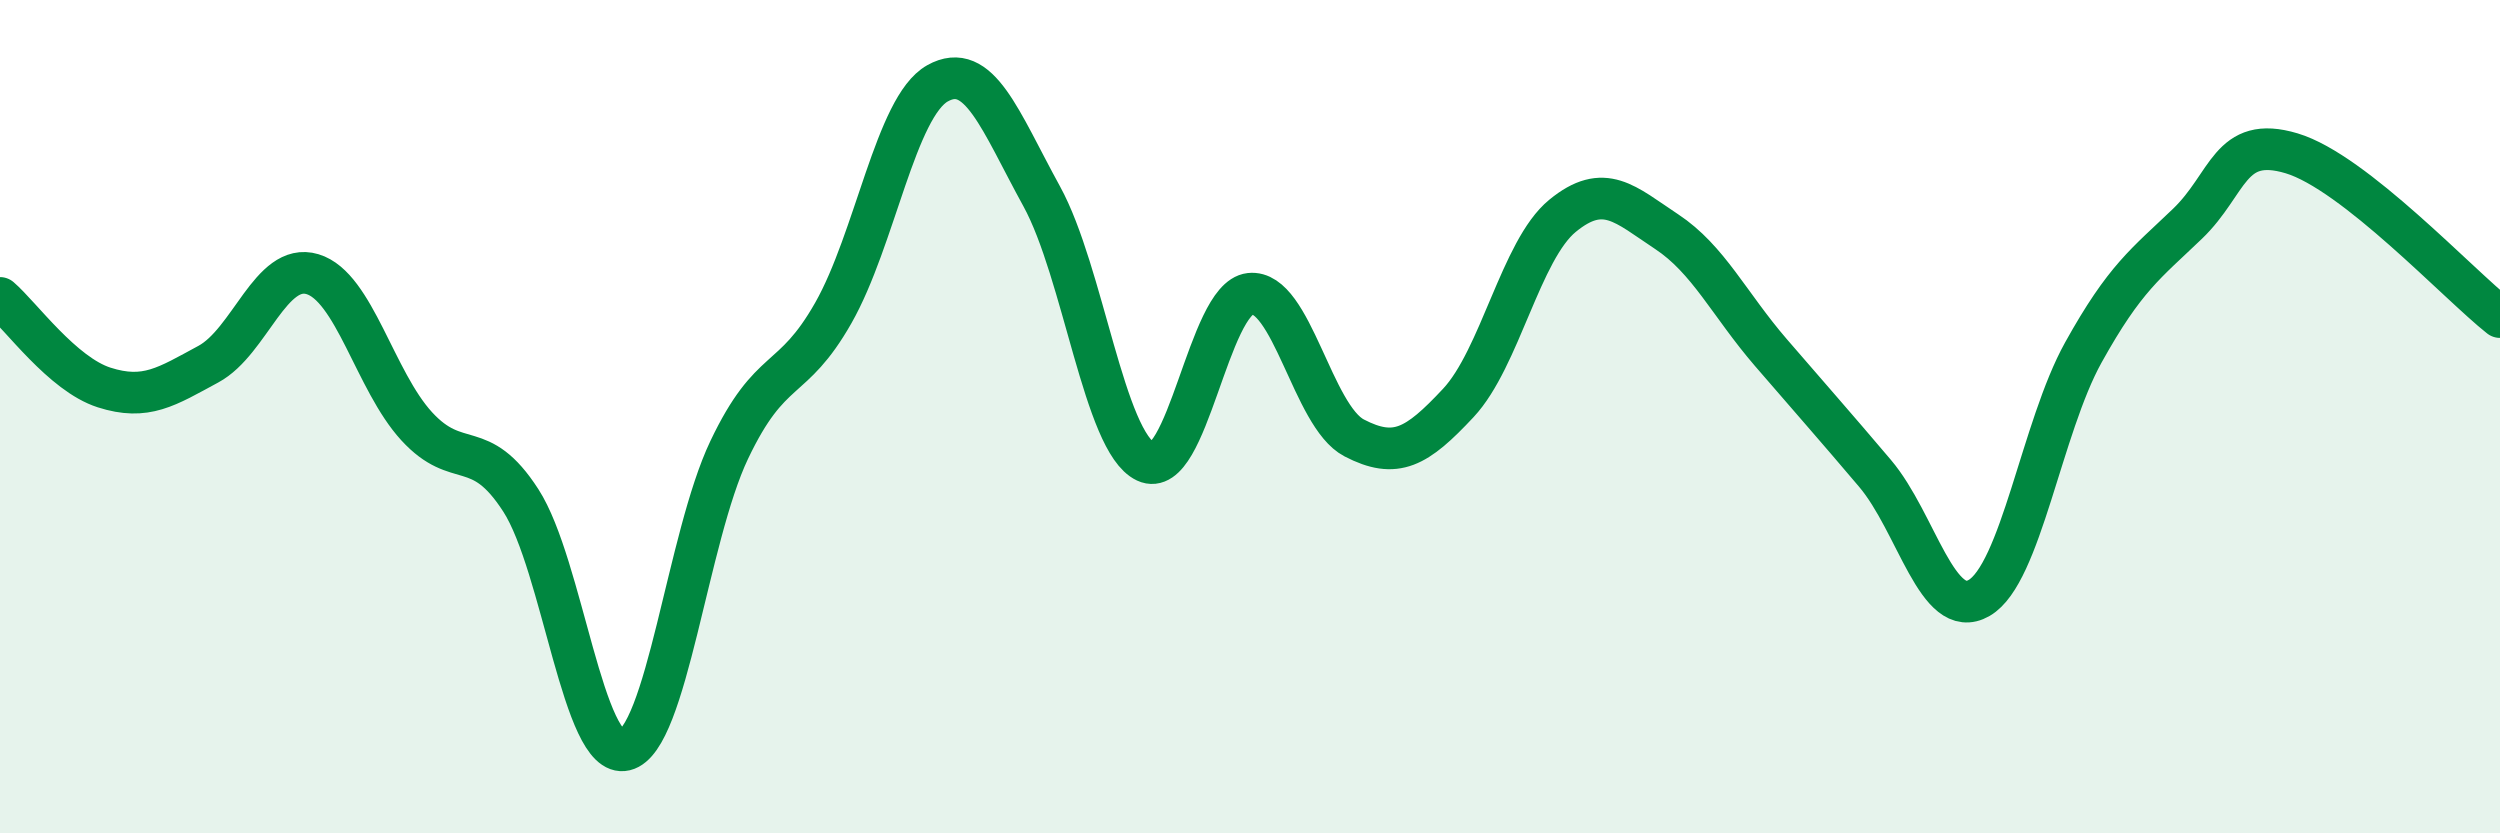
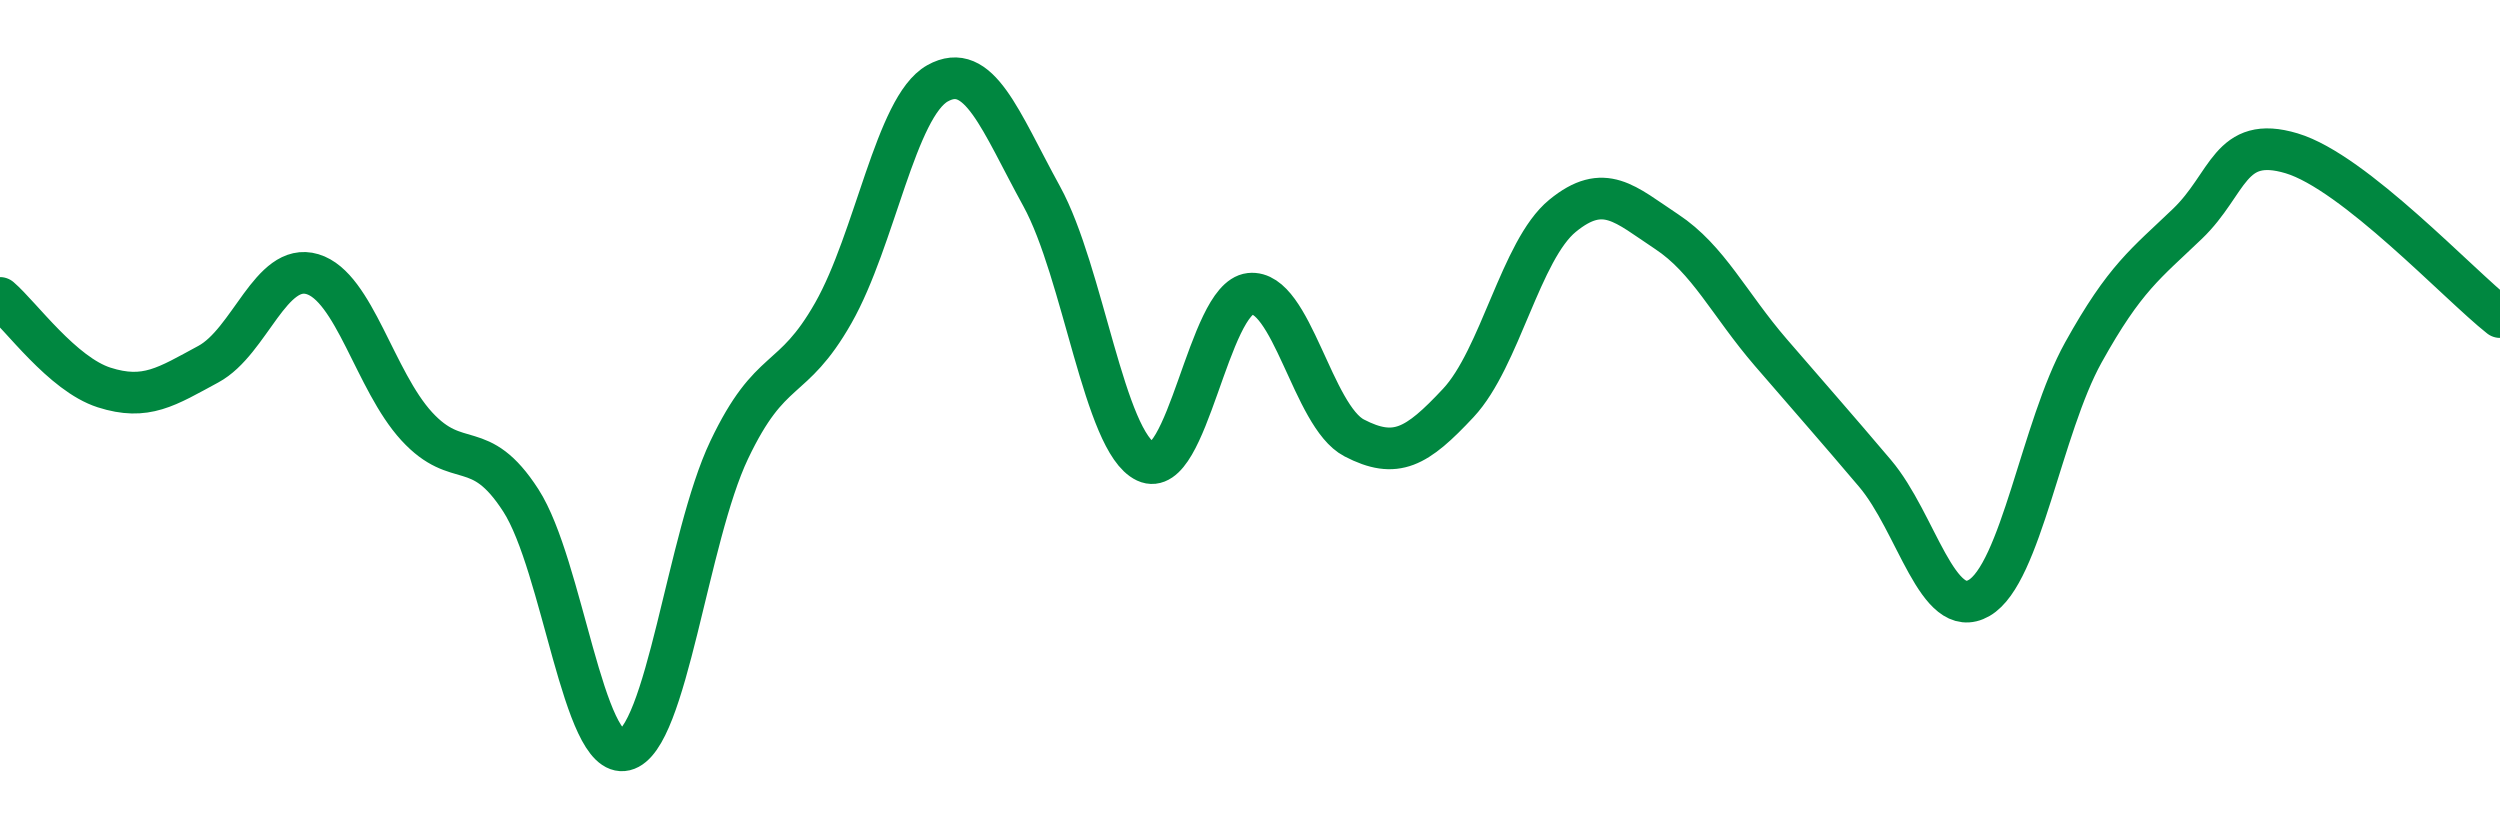
<svg xmlns="http://www.w3.org/2000/svg" width="60" height="20" viewBox="0 0 60 20">
-   <path d="M 0,7.15 C 0.5,7.58 1.5,8.98 2.5,9.3 C 3.5,9.62 4,9.28 5,8.74 C 6,8.2 6.5,6.28 7.5,6.58 C 8.5,6.88 9,9.14 10,10.23 C 11,11.32 11.5,10.46 12.5,12.01 C 13.5,13.56 14,18.24 15,18 C 16,17.76 16.5,12.9 17.5,10.8 C 18.5,8.7 19,9.27 20,7.51 C 21,5.75 21.5,2.56 22.5,2 C 23.5,1.44 24,2.89 25,4.71 C 26,6.53 26.5,10.61 27.5,11.08 C 28.5,11.55 29,7.16 30,7.05 C 31,6.94 31.5,9.99 32.5,10.51 C 33.5,11.03 34,10.74 35,9.67 C 36,8.6 36.5,6 37.5,5.18 C 38.5,4.36 39,4.9 40,5.56 C 41,6.22 41.5,7.3 42.5,8.46 C 43.5,9.62 44,10.18 45,11.36 C 46,12.54 46.5,14.93 47.5,14.35 C 48.5,13.77 49,10.26 50,8.46 C 51,6.66 51.5,6.33 52.5,5.37 C 53.5,4.41 53.5,3.23 55,3.68 C 56.5,4.13 59,6.82 60,7.61L60 20L0 20Z" fill="#008740" opacity="0.1" stroke-linecap="round" stroke-linejoin="round" />
  <path d="M 0,7.15 C 0.5,7.58 1.5,8.98 2.5,9.3 C 3.5,9.62 4,9.28 5,8.74 C 6,8.2 6.5,6.28 7.5,6.58 C 8.5,6.88 9,9.14 10,10.23 C 11,11.32 11.5,10.46 12.5,12.01 C 13.5,13.56 14,18.24 15,18 C 16,17.76 16.5,12.9 17.5,10.8 C 18.5,8.7 19,9.27 20,7.51 C 21,5.75 21.5,2.56 22.5,2 C 23.5,1.44 24,2.89 25,4.71 C 26,6.53 26.5,10.61 27.5,11.08 C 28.5,11.55 29,7.16 30,7.05 C 31,6.94 31.5,9.99 32.5,10.51 C 33.5,11.03 34,10.74 35,9.67 C 36,8.6 36.5,6 37.5,5.18 C 38.5,4.36 39,4.9 40,5.56 C 41,6.22 41.5,7.3 42.5,8.46 C 43.5,9.62 44,10.18 45,11.36 C 46,12.54 46.5,14.93 47.5,14.35 C 48.5,13.77 49,10.26 50,8.46 C 51,6.66 51.5,6.33 52.5,5.37 C 53.5,4.41 53.5,3.23 55,3.68 C 56.5,4.13 59,6.82 60,7.61" stroke="#008740" stroke-width="1" fill="none" stroke-linecap="round" stroke-linejoin="round" />
</svg>